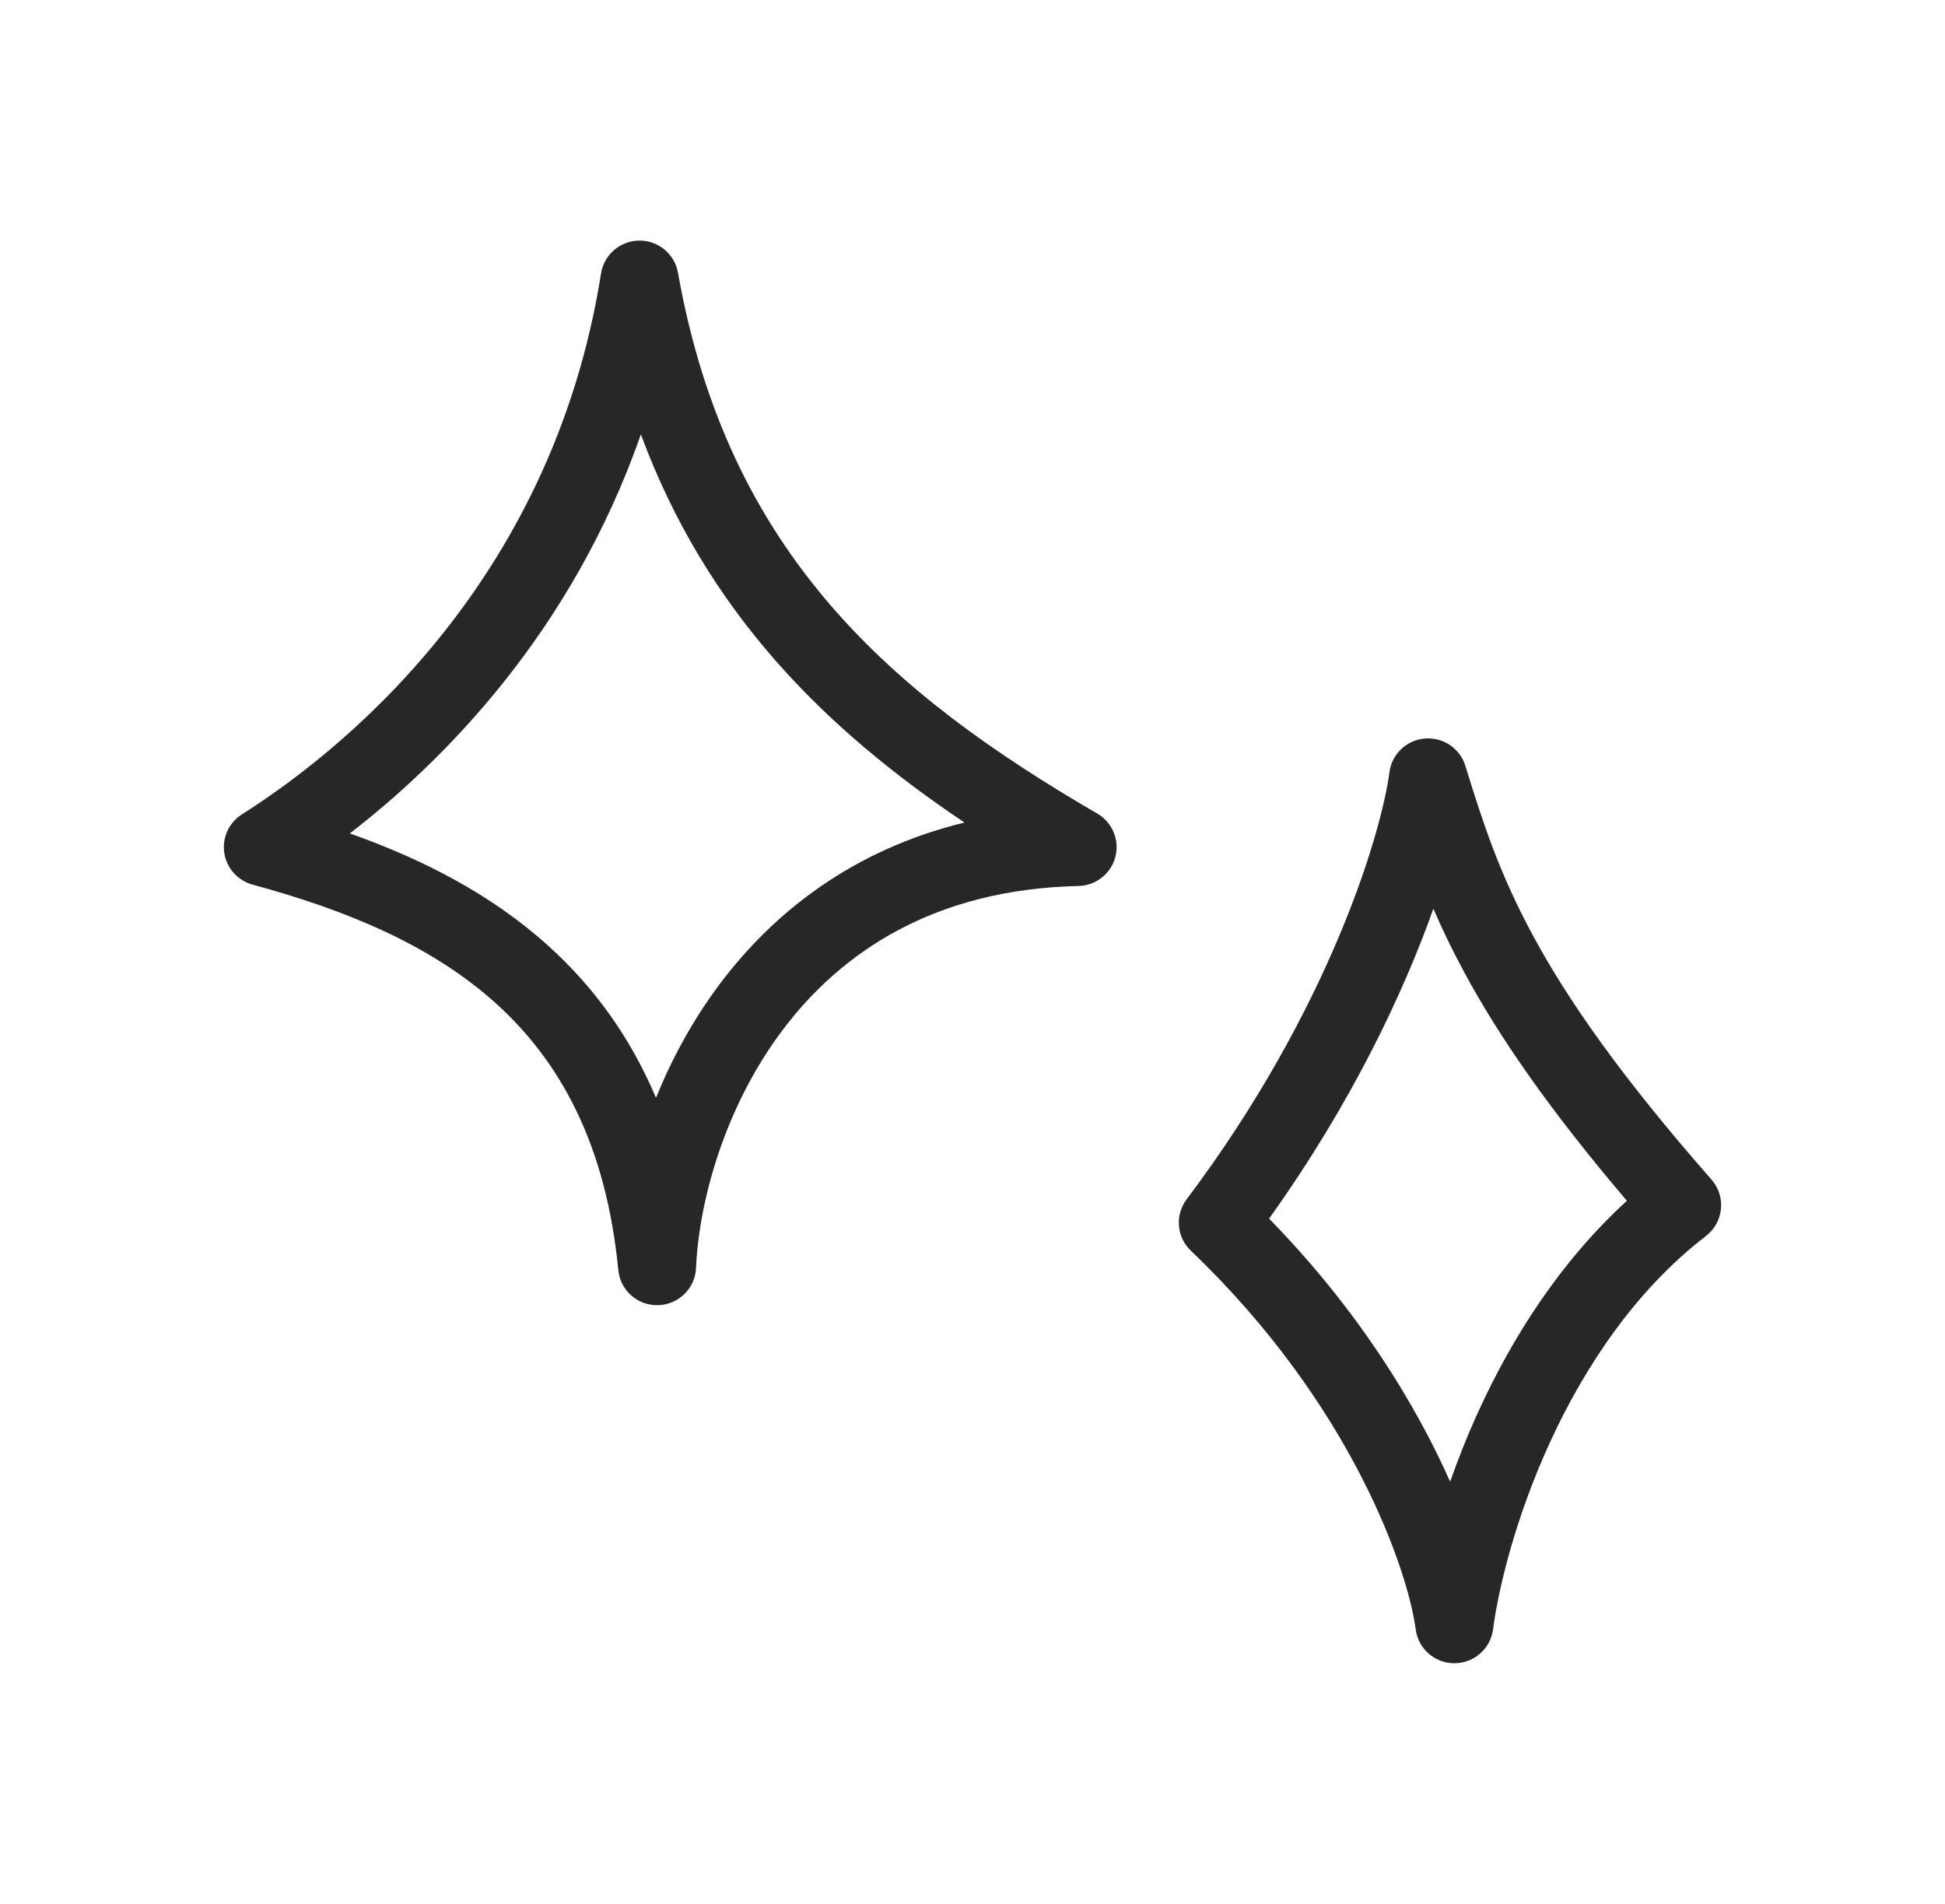
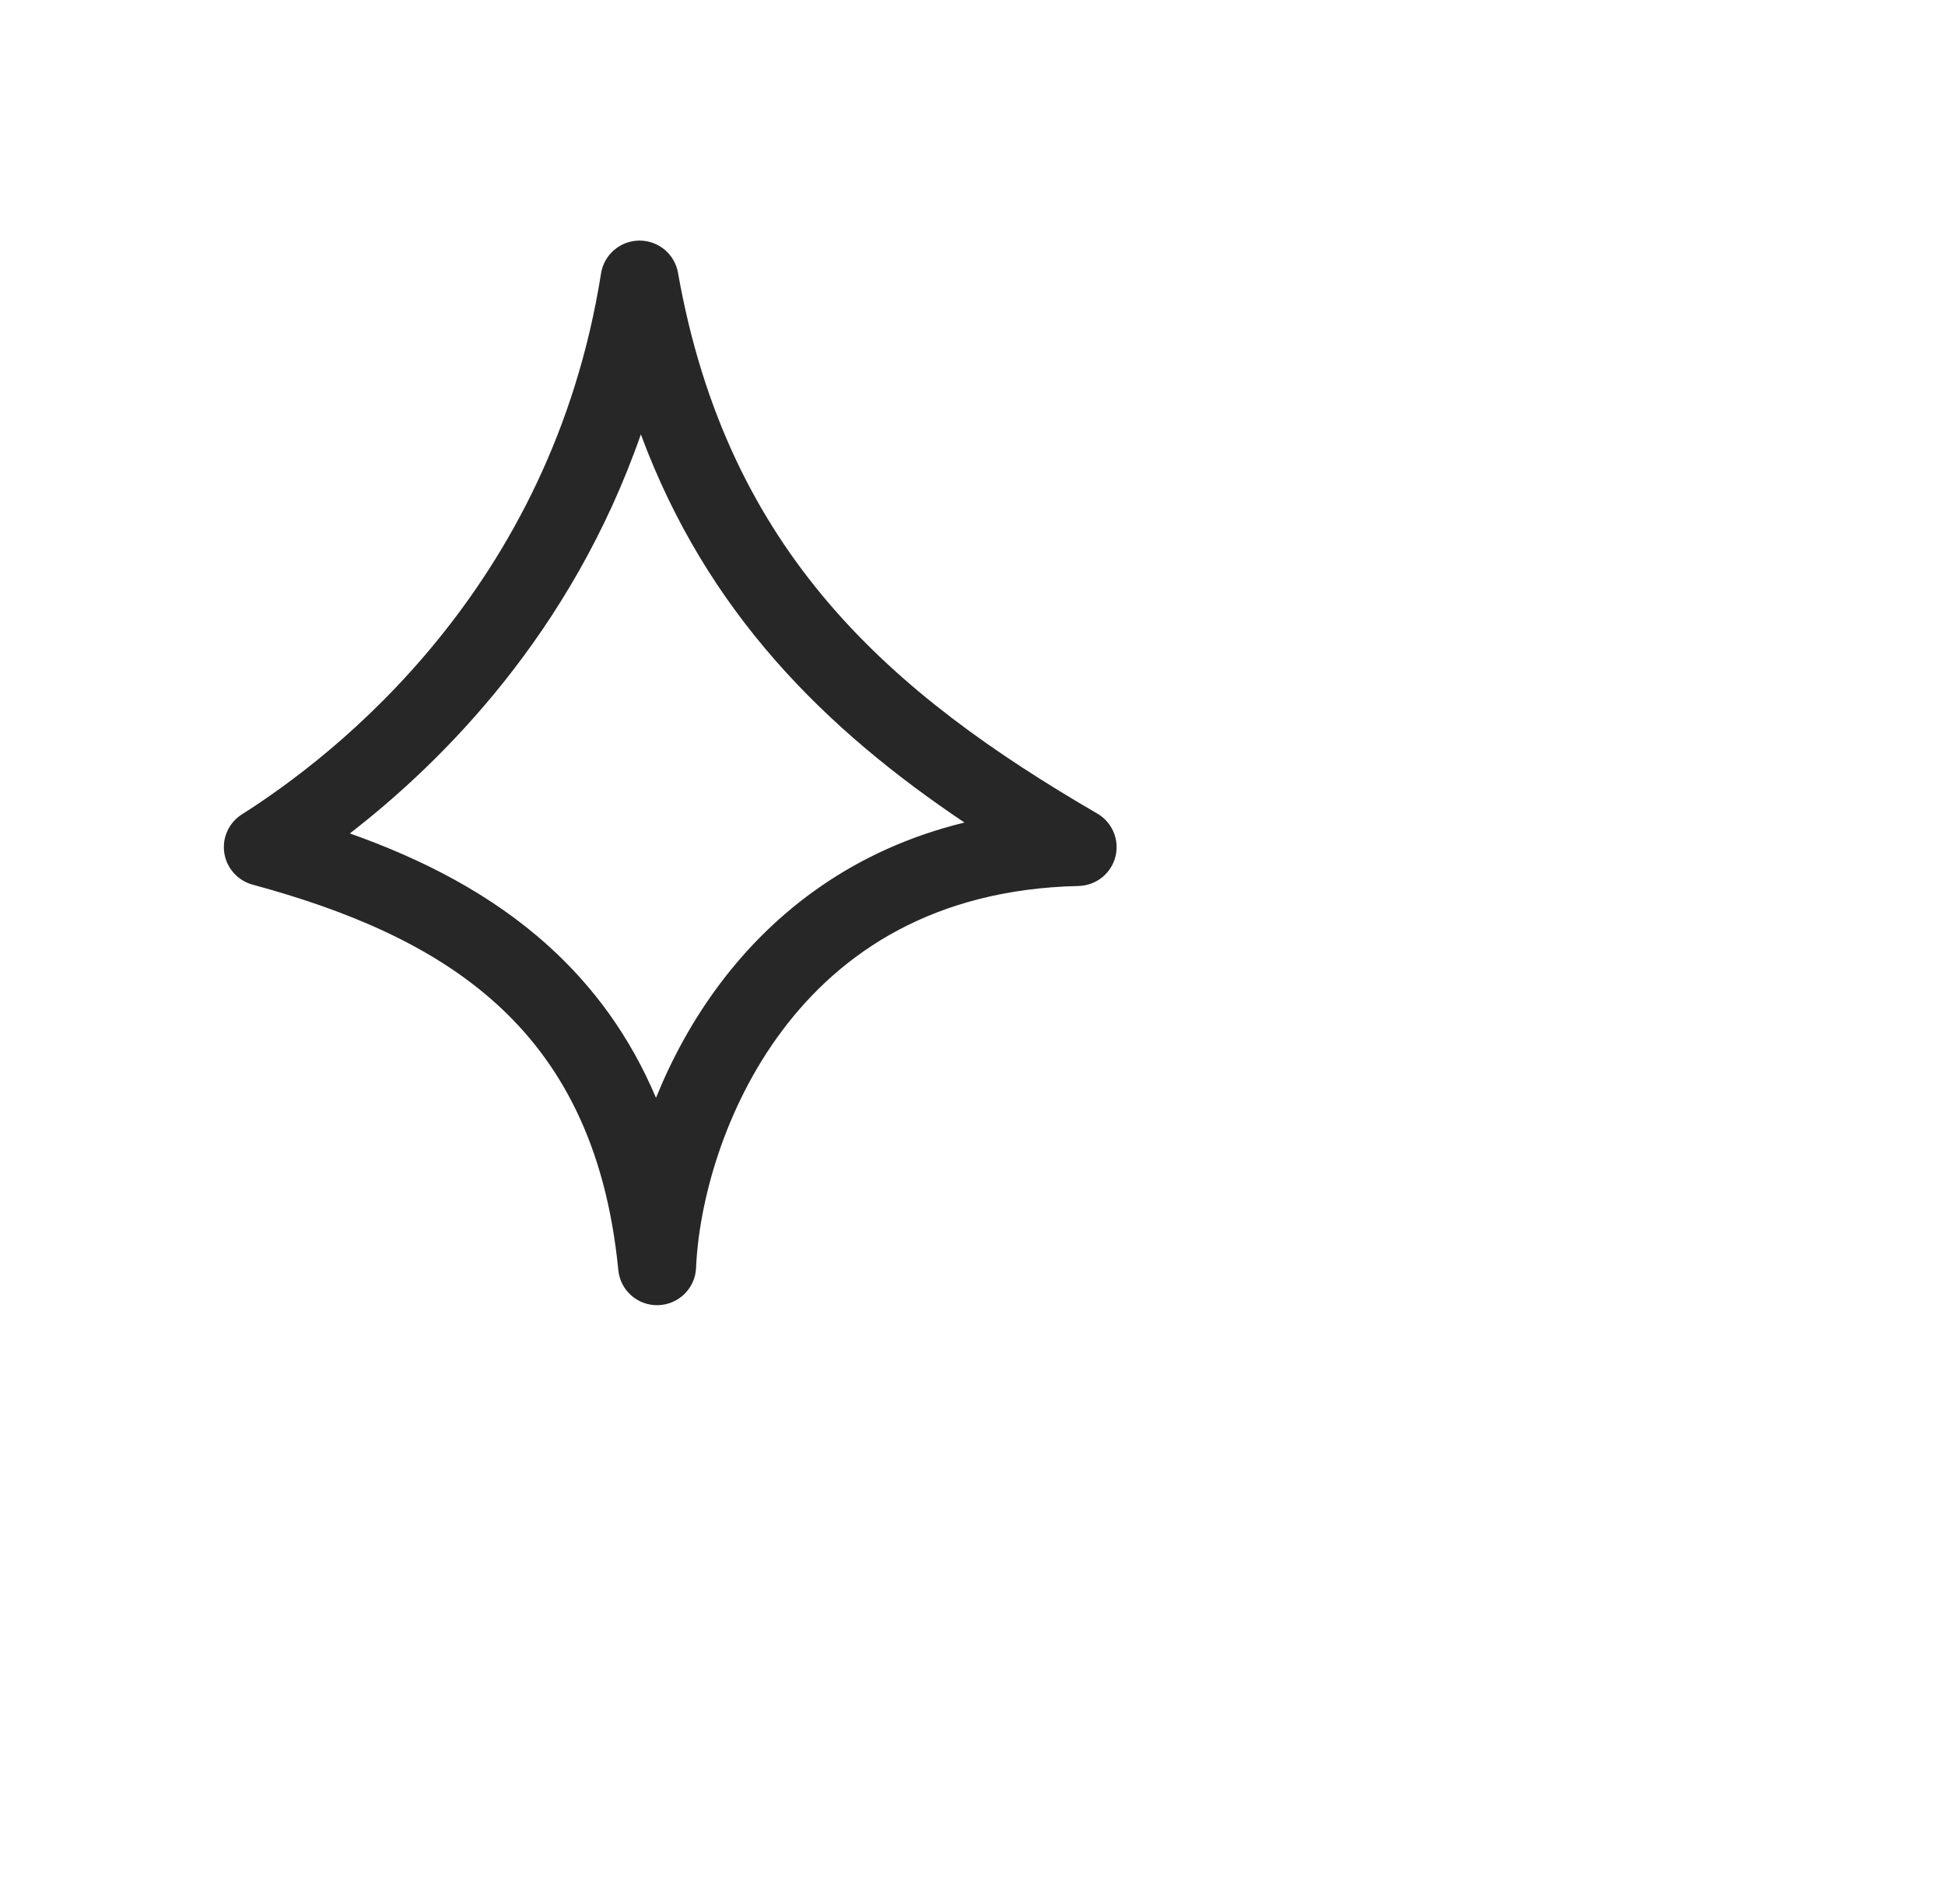
<svg xmlns="http://www.w3.org/2000/svg" width="47" height="46" viewBox="0 0 47 46" fill="none">
-   <path fill-rule="evenodd" clip-rule="evenodd" d="M34.43 17.844C34.871 17.807 35.279 18.081 35.41 18.504C35.829 19.864 36.231 21.109 37.058 22.632C37.888 24.162 39.165 26.004 41.358 28.501C41.529 28.696 41.611 28.953 41.586 29.21C41.561 29.468 41.43 29.704 41.225 29.862C39.521 31.174 38.297 33.018 37.461 34.834C36.626 36.648 36.208 38.372 36.079 39.368C36.018 39.836 35.618 40.186 35.145 40.187C34.671 40.187 34.271 39.837 34.21 39.369C34.027 37.971 32.691 33.959 28.776 30.219C28.432 29.891 28.388 29.358 28.674 28.978C32.142 24.369 33.386 20.102 33.575 18.658C33.632 18.22 33.988 17.881 34.43 17.844ZM34.637 21.956C33.912 23.996 32.661 26.654 30.667 29.444C32.824 31.651 34.209 33.928 35.042 35.8C35.24 35.236 35.474 34.647 35.749 34.05C36.544 32.323 37.697 30.487 39.313 29.013C37.427 26.797 36.229 25.052 35.401 23.526C35.101 22.974 34.852 22.454 34.637 21.956Z" fill="#272727" />
  <path fill-rule="evenodd" clip-rule="evenodd" d="M15.446 5.813C15.907 5.809 16.303 6.137 16.383 6.589C17.584 13.373 21.544 16.767 26.515 19.657C26.88 19.869 27.058 20.296 26.953 20.703C26.847 21.11 26.483 21.397 26.061 21.407C22.563 21.484 20.319 23.015 18.908 24.892C17.469 26.807 16.884 29.106 16.82 30.635C16.799 31.128 16.399 31.521 15.904 31.535C15.409 31.549 14.988 31.178 14.941 30.687C14.643 27.626 13.521 25.634 11.99 24.249C10.431 22.839 8.376 21.991 6.103 21.374C5.744 21.276 5.476 20.976 5.42 20.608C5.364 20.241 5.531 19.875 5.846 19.676C8.078 18.26 13.316 14.236 14.524 6.606C14.596 6.153 14.986 5.817 15.446 5.813ZM15.486 10.495C13.813 15.292 10.705 18.396 8.454 20.137C10.195 20.754 11.865 21.599 13.257 22.859C14.335 23.834 15.222 25.036 15.852 26.525C16.23 25.591 16.738 24.647 17.4 23.766C18.719 22.012 20.64 20.523 23.306 19.874C19.953 17.623 17.086 14.813 15.486 10.495Z" fill="#272727" />
</svg>